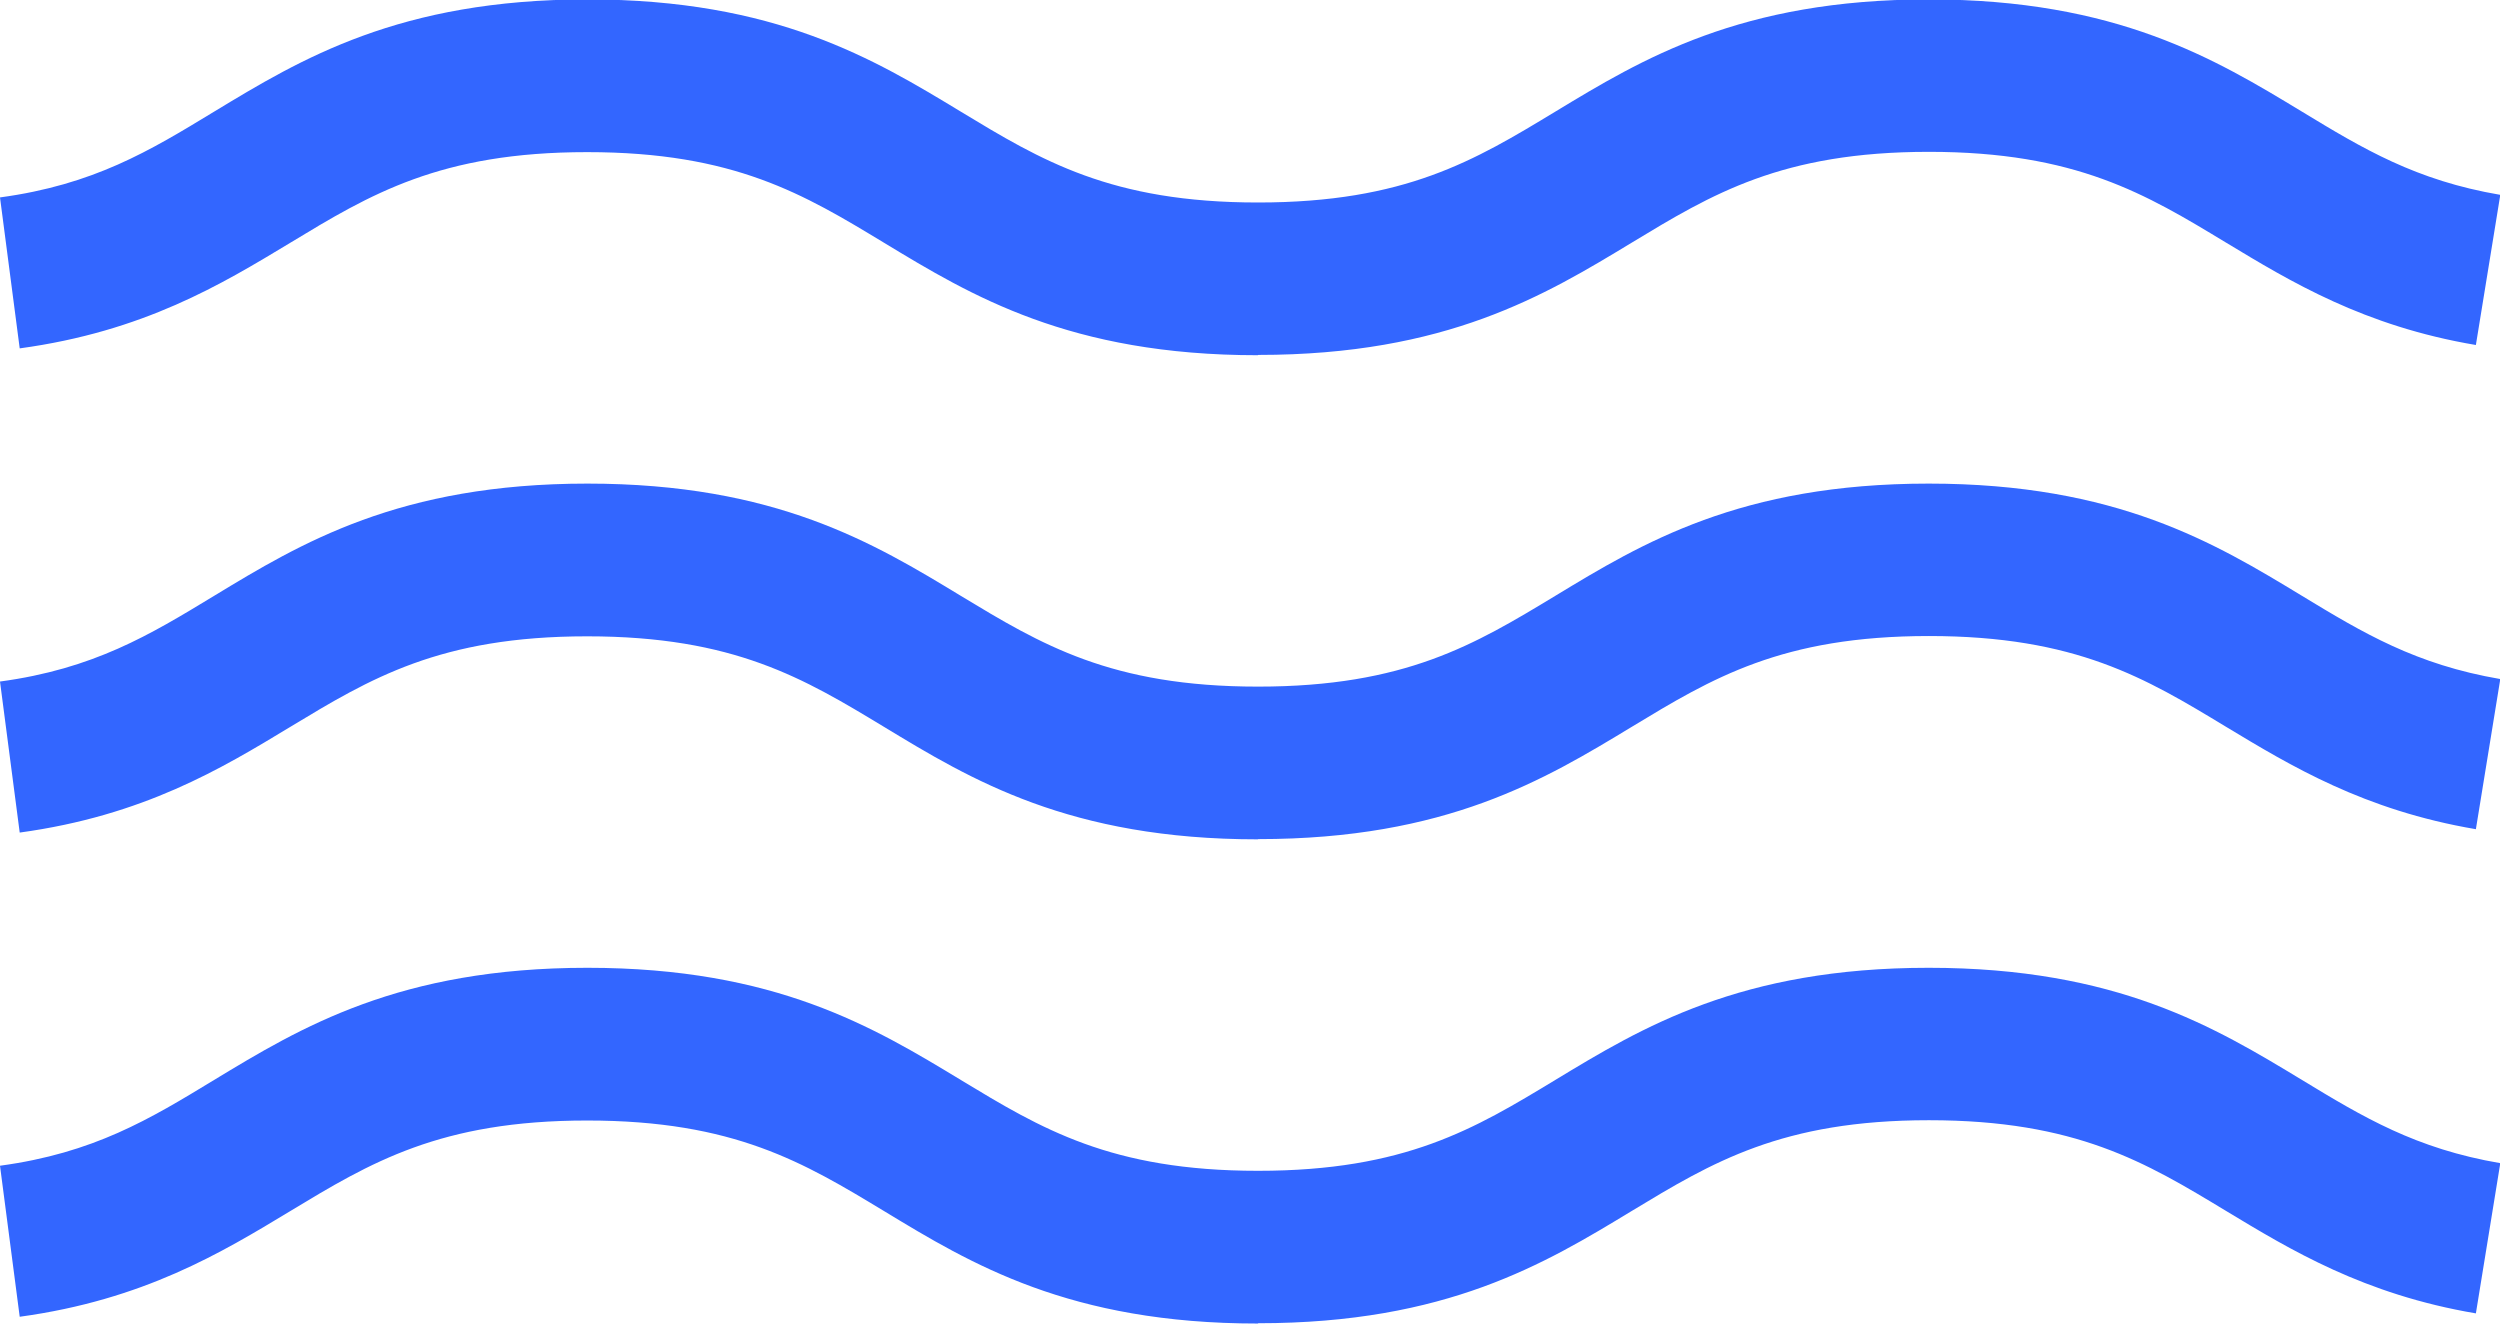
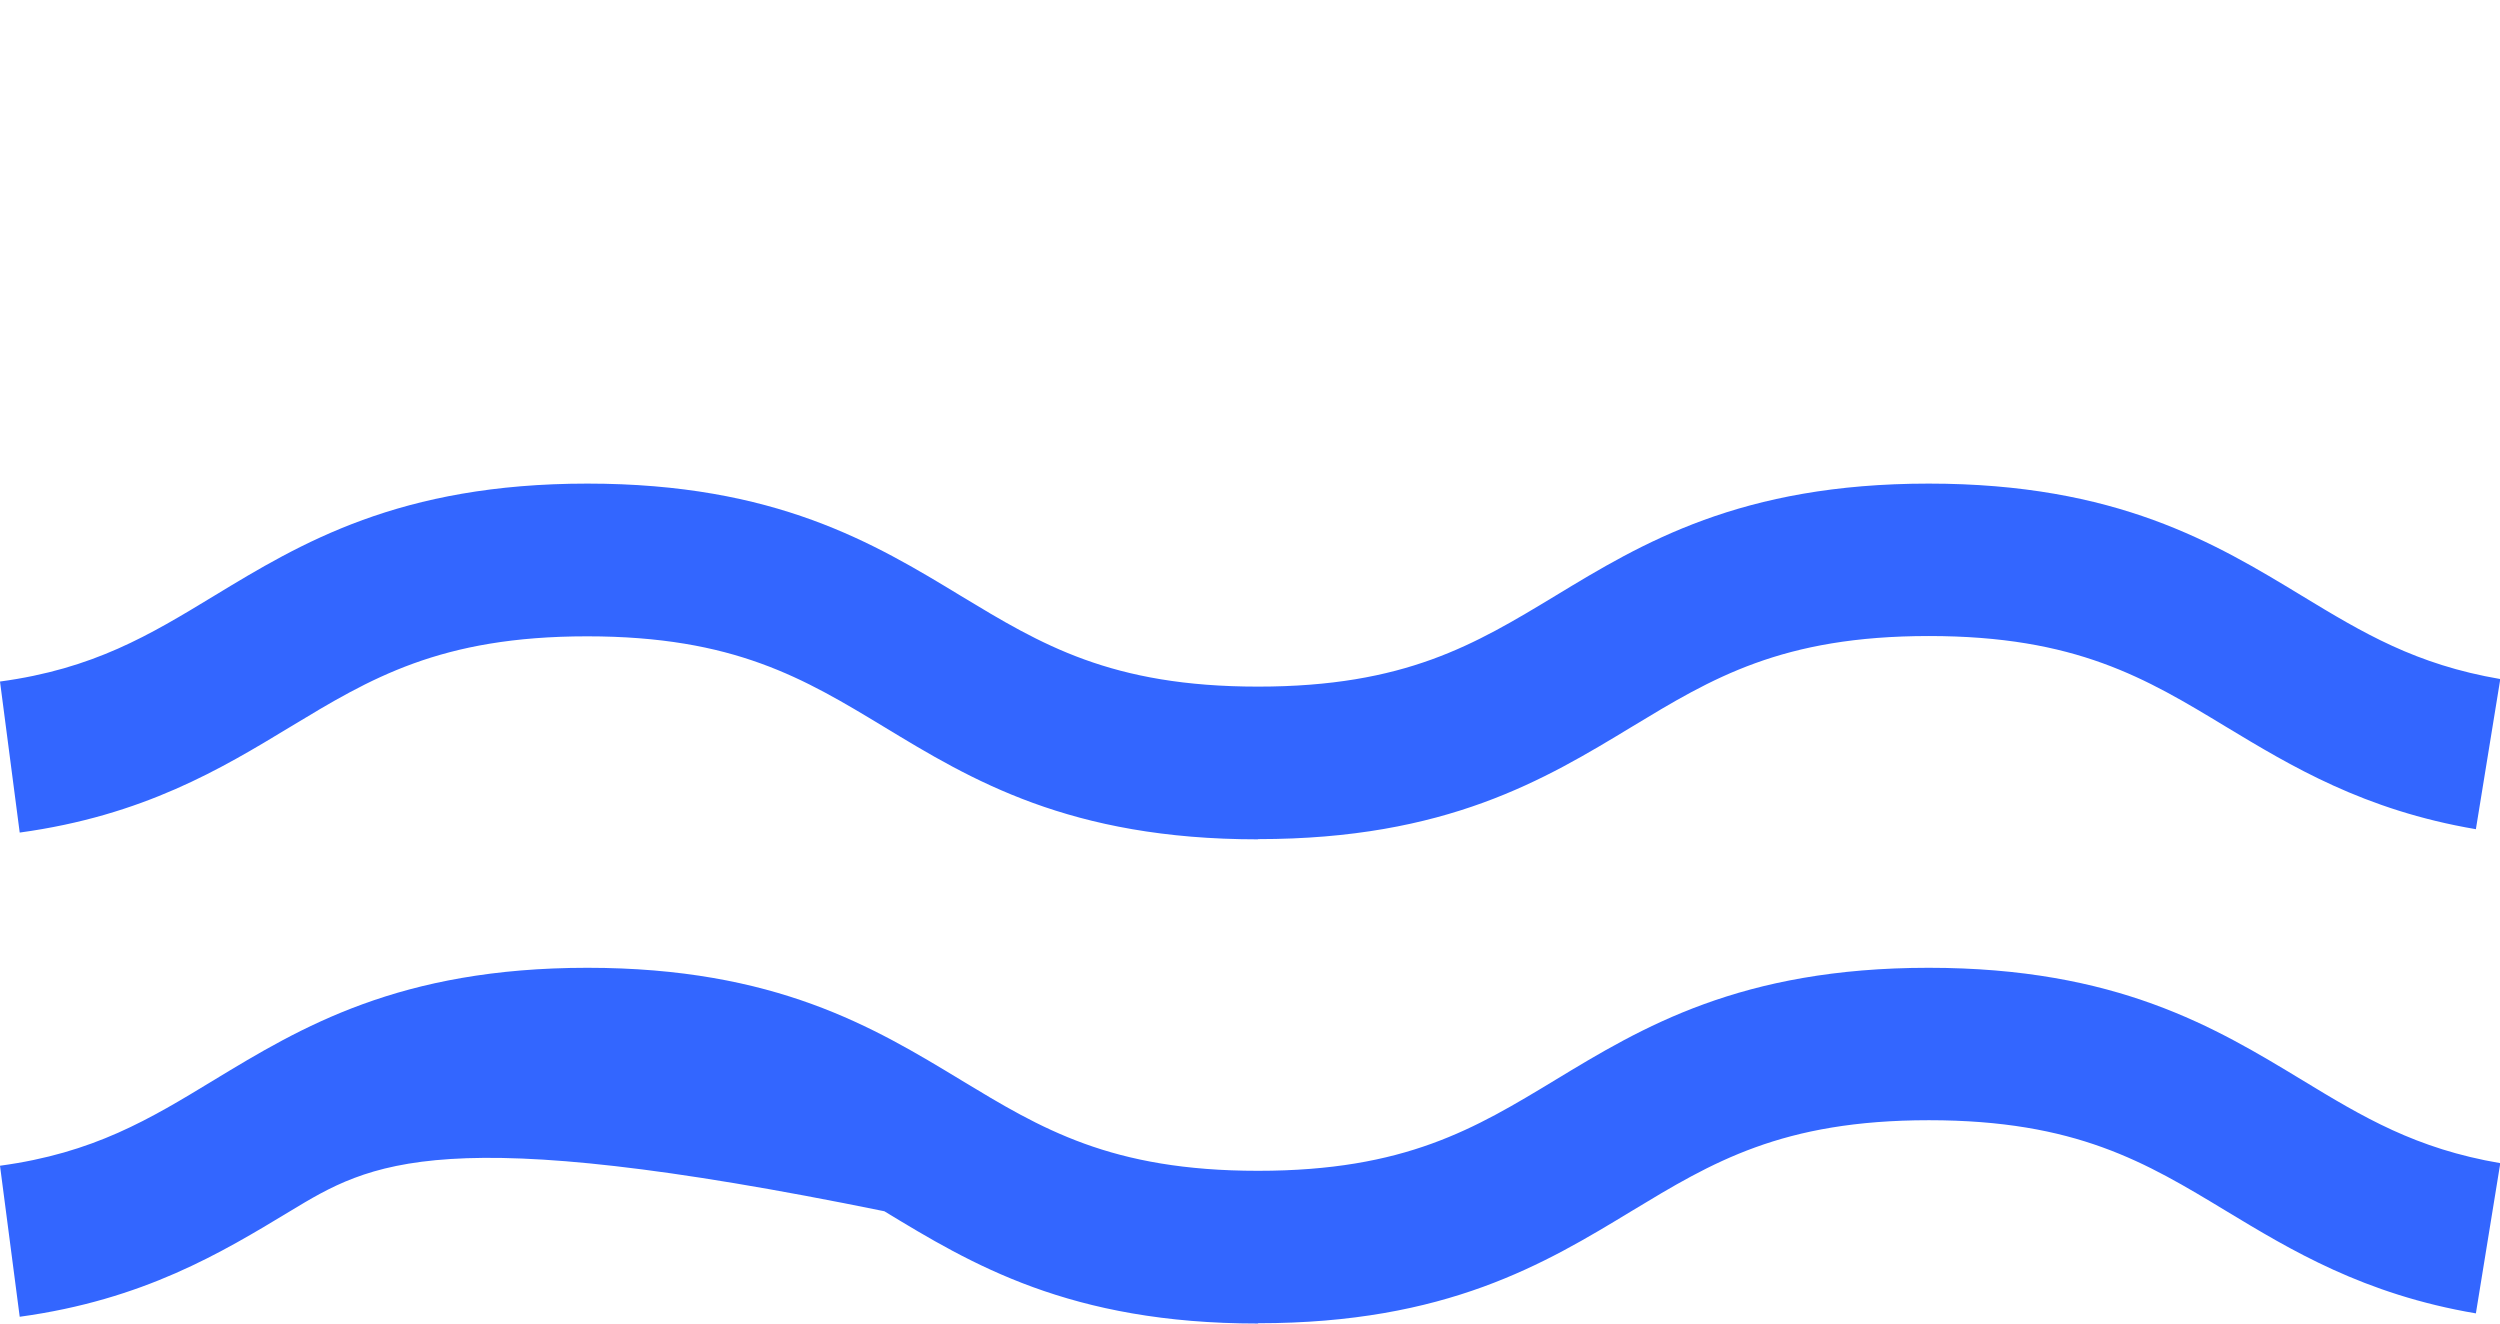
<svg xmlns="http://www.w3.org/2000/svg" width="34" height="18" viewBox="0 0 34 18" fill="none">
  <g clip-path="url(#clip0_2078_147)">
-     <path d="M17.106 18C14.546 18 13.207 17.189 12.027 16.473C10.934 15.812 9.987 15.239 7.985 15.239C5.983 15.239 5.037 15.812 3.944 16.473C3.009 17.038 1.953 17.677 0.268 17.908L0 15.854C1.274 15.681 2.032 15.223 2.911 14.688C4.091 13.973 5.429 13.162 7.989 13.162C10.549 13.162 11.888 13.973 13.068 14.688C14.161 15.35 15.107 15.923 17.109 15.923C19.111 15.923 20.058 15.35 21.151 14.688C22.331 13.973 23.669 13.162 26.23 13.162C28.79 13.162 30.128 13.973 31.308 14.688C32.138 15.192 32.854 15.623 34.004 15.819L33.672 17.862C32.149 17.604 31.154 17 30.275 16.469C29.182 15.808 28.235 15.235 26.233 15.235C24.231 15.235 23.285 15.808 22.192 16.469C21.012 17.185 19.673 17.996 17.113 17.996L17.106 18Z" fill="#3366FF" />
+     <path d="M17.106 18C14.546 18 13.207 17.189 12.027 16.473C5.983 15.239 5.037 15.812 3.944 16.473C3.009 17.038 1.953 17.677 0.268 17.908L0 15.854C1.274 15.681 2.032 15.223 2.911 14.688C4.091 13.973 5.429 13.162 7.989 13.162C10.549 13.162 11.888 13.973 13.068 14.688C14.161 15.35 15.107 15.923 17.109 15.923C19.111 15.923 20.058 15.35 21.151 14.688C22.331 13.973 23.669 13.162 26.23 13.162C28.79 13.162 30.128 13.973 31.308 14.688C32.138 15.192 32.854 15.623 34.004 15.819L33.672 17.862C32.149 17.604 31.154 17 30.275 16.469C29.182 15.808 28.235 15.235 26.233 15.235C24.231 15.235 23.285 15.808 22.192 16.469C21.012 17.185 19.673 17.996 17.113 17.996L17.106 18Z" fill="#3366FF" />
    <path d="M17.106 11.415C14.546 11.415 13.207 10.604 12.027 9.888C10.934 9.227 9.987 8.654 7.985 8.654C5.983 8.654 5.037 9.227 3.944 9.888C3.009 10.454 1.953 11.092 0.268 11.323L0 9.269C1.274 9.096 2.032 8.638 2.911 8.104C4.091 7.388 5.429 6.577 7.989 6.577C10.549 6.577 11.888 7.388 13.068 8.104C14.161 8.765 15.107 9.338 17.109 9.338C19.111 9.338 20.058 8.765 21.151 8.104C22.331 7.388 23.669 6.577 26.23 6.577C28.79 6.577 30.128 7.388 31.308 8.104C32.138 8.608 32.854 9.038 34.004 9.235L33.672 11.277C32.149 11.019 31.154 10.415 30.275 9.885C29.182 9.223 28.235 8.65 26.233 8.65C24.231 8.65 23.285 9.223 22.192 9.885C21.012 10.6 19.673 11.412 17.113 11.412L17.106 11.415Z" fill="#3366FF" />
-     <path d="M17.106 4.831C14.546 4.831 13.207 4.019 12.027 3.304C10.934 2.642 9.987 2.069 7.985 2.069C5.983 2.069 5.037 2.642 3.944 3.304C3.009 3.869 1.953 4.508 0.268 4.738L0 2.685C1.274 2.512 2.032 2.054 2.911 1.519C4.091 0.804 5.429 -0.008 7.989 -0.008C10.549 -0.008 11.888 0.804 13.068 1.519C14.161 2.181 15.107 2.754 17.109 2.754C19.111 2.754 20.058 2.181 21.151 1.519C22.331 0.804 23.669 -0.008 26.23 -0.008C28.79 -0.008 30.128 0.804 31.308 1.519C32.138 2.023 32.854 2.454 34.004 2.65L33.672 4.692C32.149 4.435 31.154 3.831 30.275 3.3C29.182 2.638 28.235 2.065 26.233 2.065C24.231 2.065 23.285 2.638 22.192 3.3C21.012 4.015 19.673 4.827 17.113 4.827L17.106 4.831Z" fill="#3366FF" />
  </g>
  <defs>
    <clipPath id="clip0_2078_147">
      <rect width="34" height="18" fill="white" />
    </clipPath>
  </defs>
</svg>